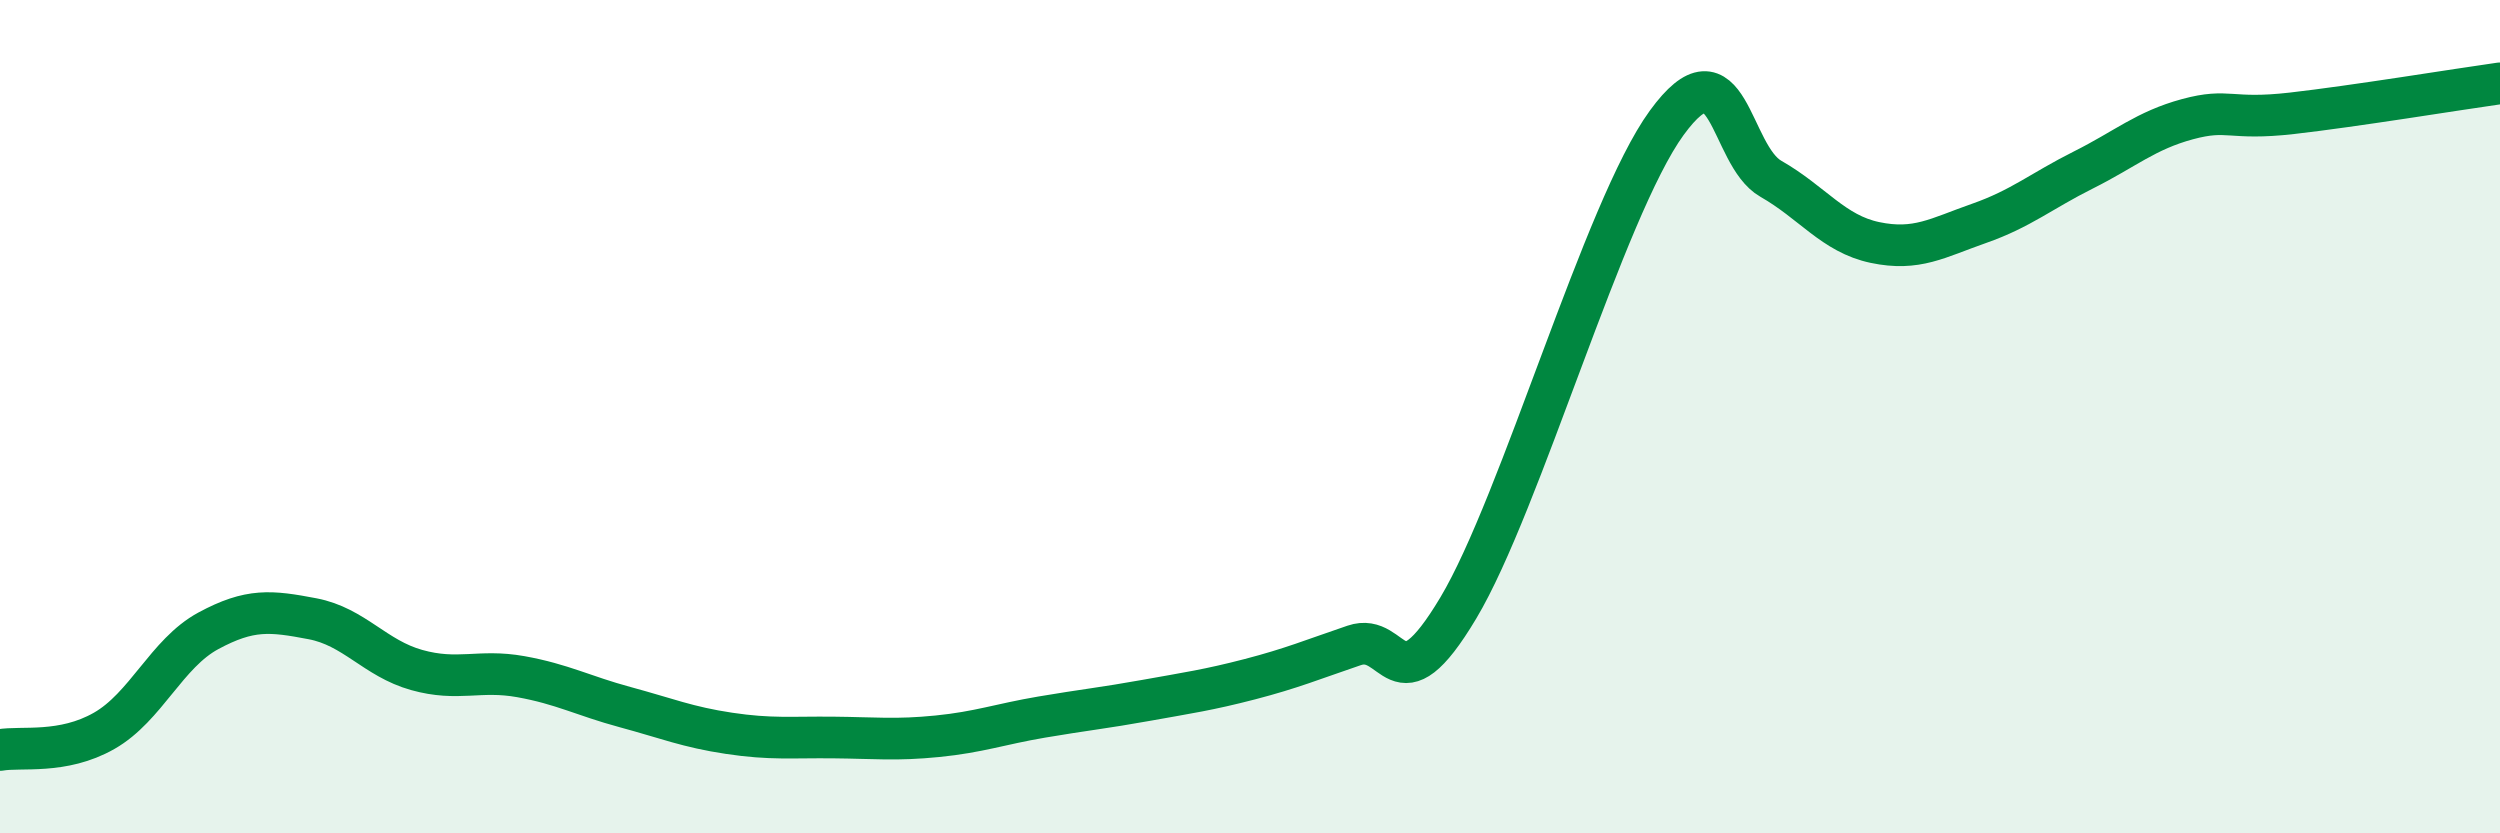
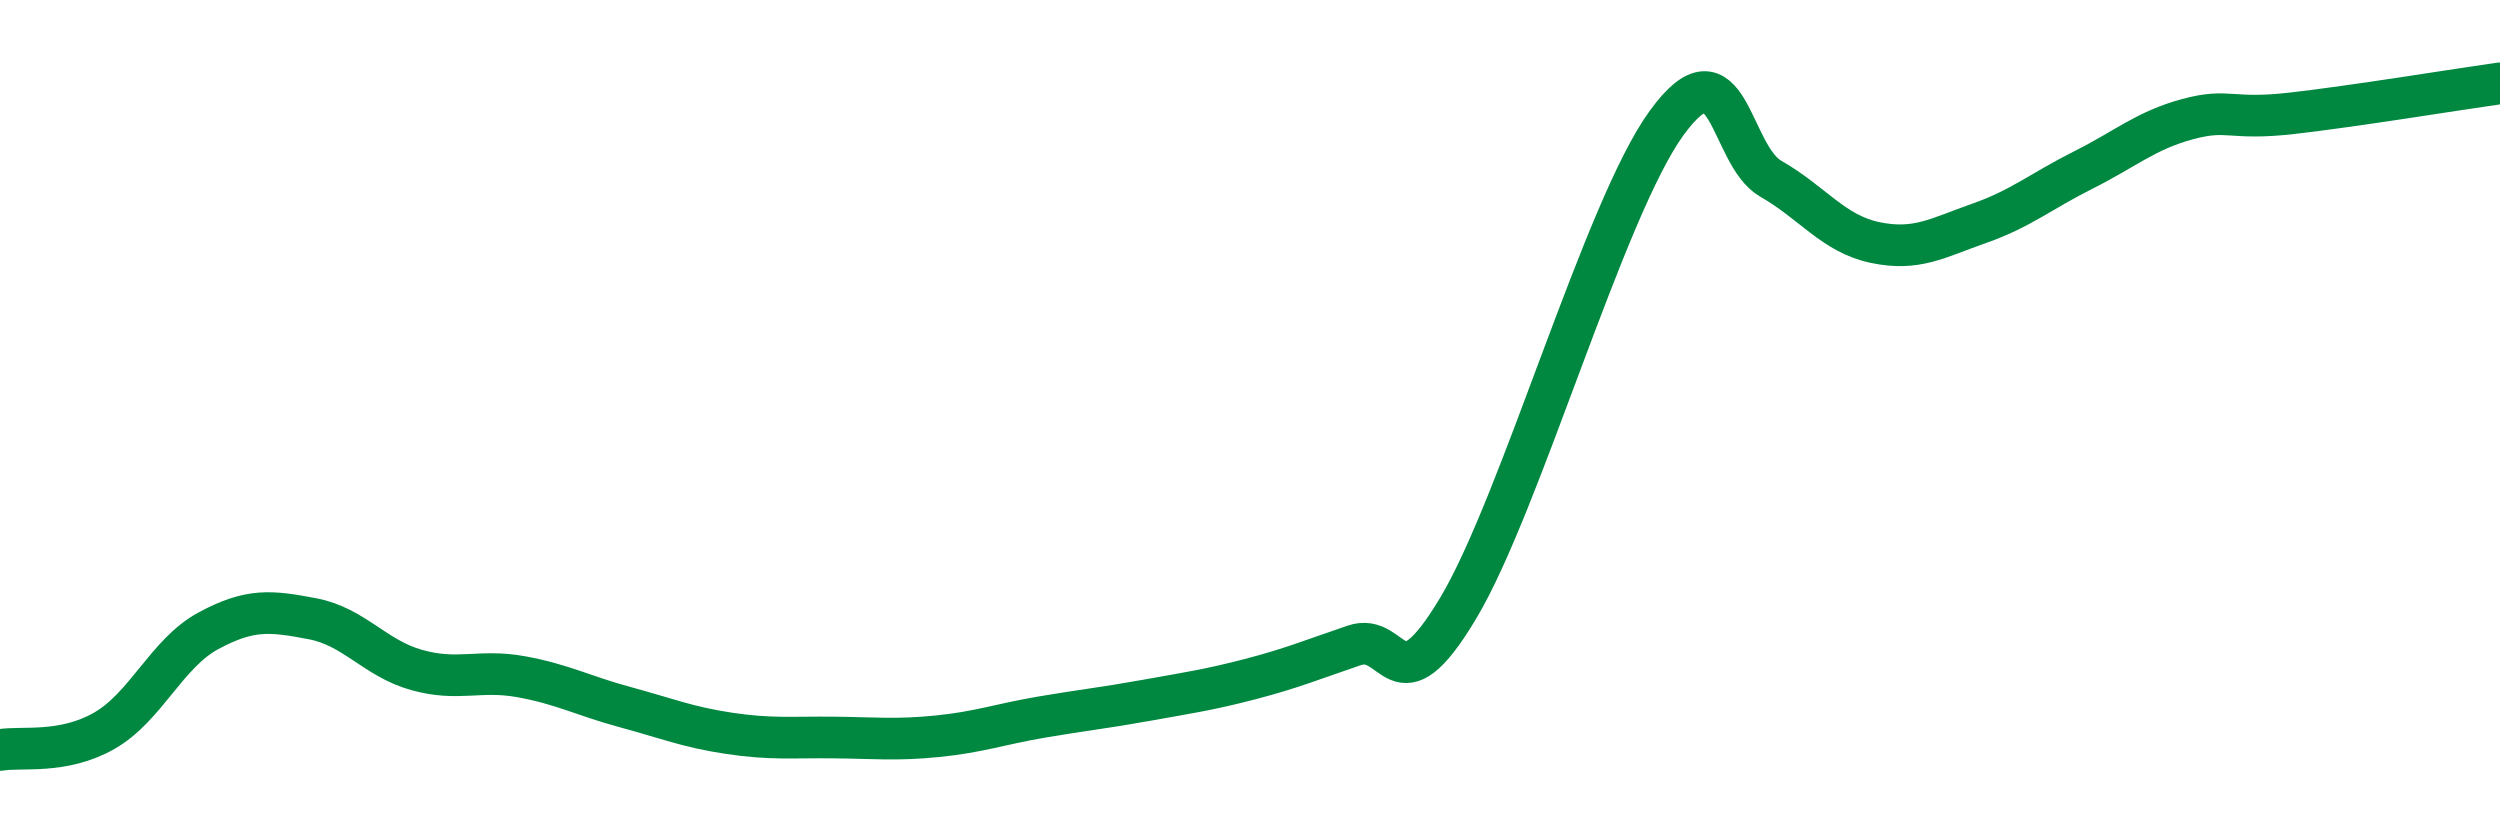
<svg xmlns="http://www.w3.org/2000/svg" width="60" height="20" viewBox="0 0 60 20">
-   <path d="M 0,18 C 0.5,17.91 1.5,18.11 2.5,17.54 C 3.5,16.97 4,15.68 5,15.14 C 6,14.6 6.5,14.66 7.5,14.85 C 8.5,15.04 9,15.8 10,16.08 C 11,16.36 11.5,16.06 12.5,16.24 C 13.5,16.42 14,16.7 15,16.97 C 16,17.24 16.5,17.45 17.5,17.6 C 18.5,17.75 19,17.69 20,17.7 C 21,17.71 21.5,17.77 22.5,17.67 C 23.5,17.57 24,17.38 25,17.21 C 26,17.04 26.5,16.99 27.5,16.81 C 28.5,16.63 29,16.56 30,16.3 C 31,16.04 31.5,15.83 32.5,15.49 C 33.5,15.15 33.5,17.1 35,14.59 C 36.5,12.08 38.5,5.01 40,2.95 C 41.5,0.89 41.5,3.72 42.5,4.29 C 43.5,4.86 44,5.61 45,5.82 C 46,6.03 46.5,5.71 47.5,5.36 C 48.5,5.01 49,4.58 50,4.08 C 51,3.58 51.5,3.13 52.5,2.86 C 53.5,2.59 53.5,2.89 55,2.72 C 56.5,2.55 59,2.14 60,2L60 20L0 20Z" fill="#008740" opacity="0.1" stroke-linecap="round" stroke-linejoin="round" />
  <path d="M 0,18 C 0.5,17.91 1.5,18.11 2.5,17.54 C 3.5,16.97 4,15.68 5,15.14 C 6,14.6 6.5,14.66 7.5,14.85 C 8.5,15.04 9,15.8 10,16.08 C 11,16.36 11.5,16.06 12.5,16.24 C 13.5,16.42 14,16.7 15,16.97 C 16,17.24 16.5,17.45 17.5,17.6 C 18.5,17.75 19,17.69 20,17.7 C 21,17.71 21.5,17.77 22.5,17.67 C 23.5,17.57 24,17.38 25,17.21 C 26,17.04 26.5,16.99 27.5,16.81 C 28.5,16.63 29,16.56 30,16.3 C 31,16.04 31.5,15.83 32.5,15.49 C 33.5,15.15 33.5,17.1 35,14.59 C 36.5,12.08 38.5,5.01 40,2.95 C 41.5,0.89 41.5,3.72 42.5,4.29 C 43.5,4.86 44,5.61 45,5.82 C 46,6.03 46.5,5.71 47.5,5.36 C 48.5,5.01 49,4.58 50,4.08 C 51,3.58 51.5,3.13 52.5,2.86 C 53.5,2.59 53.5,2.89 55,2.72 C 56.5,2.55 59,2.14 60,2" stroke="#008740" stroke-width="1" fill="none" stroke-linecap="round" stroke-linejoin="round" />
</svg>